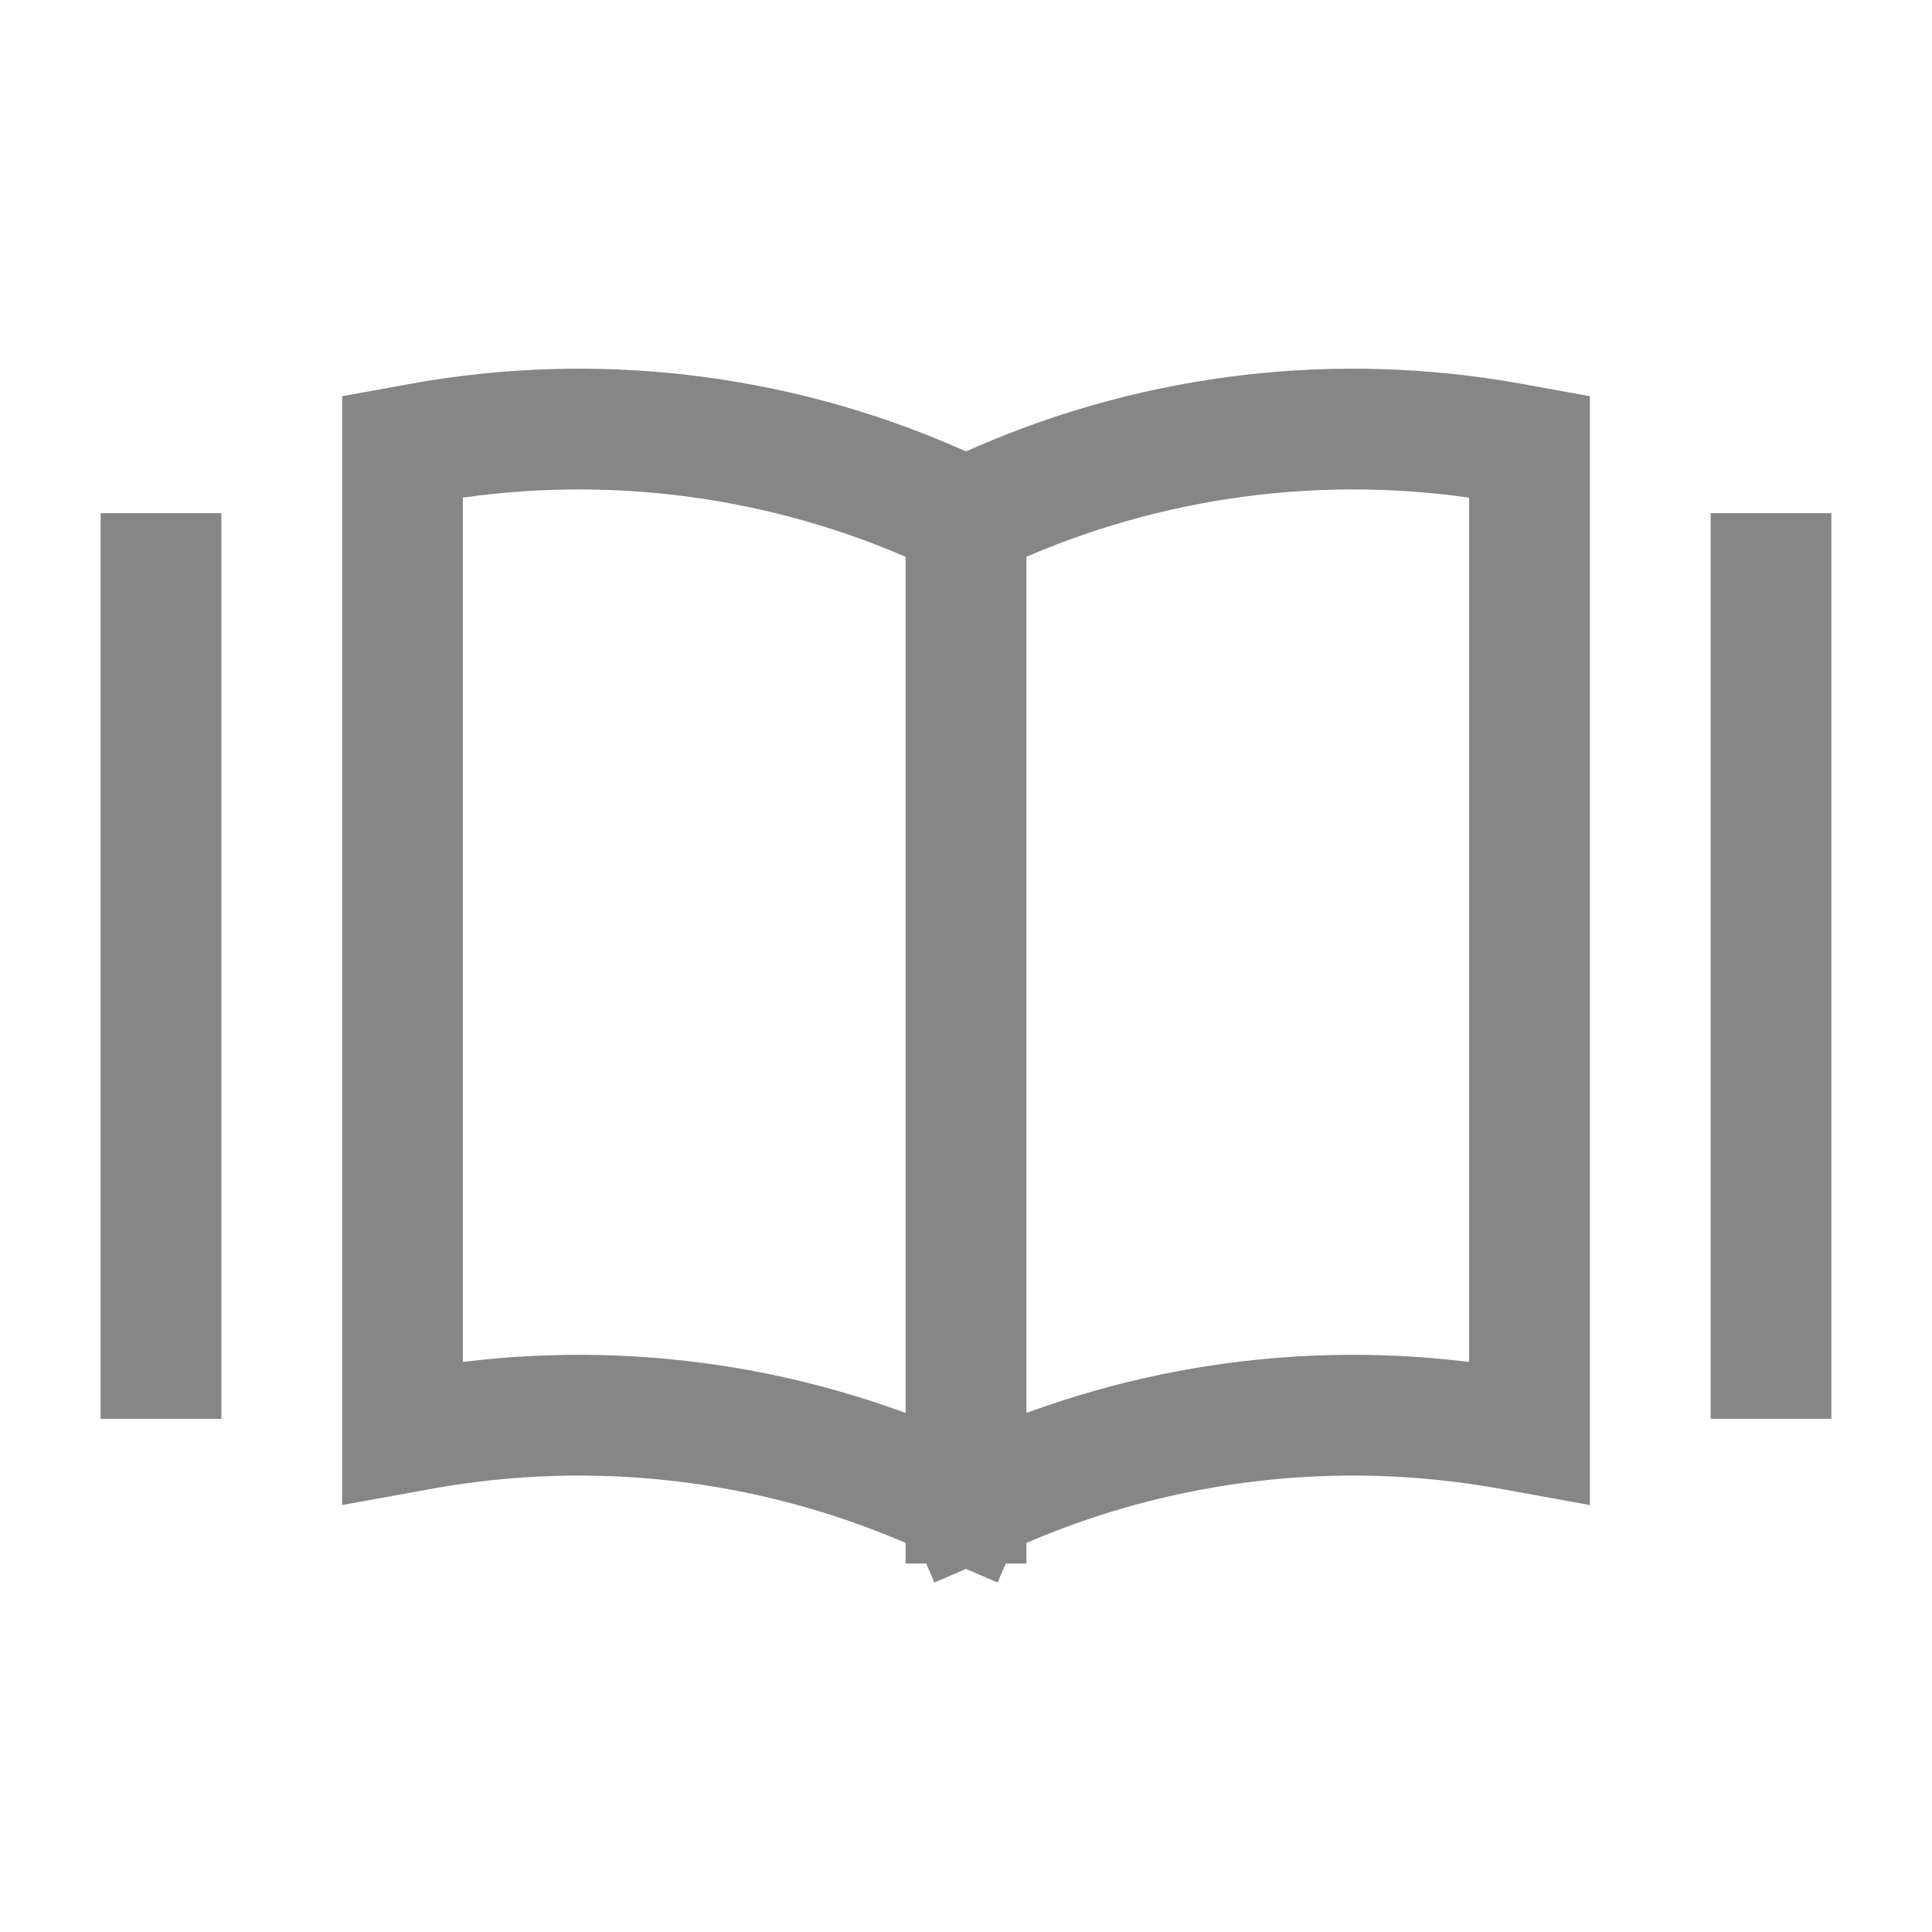
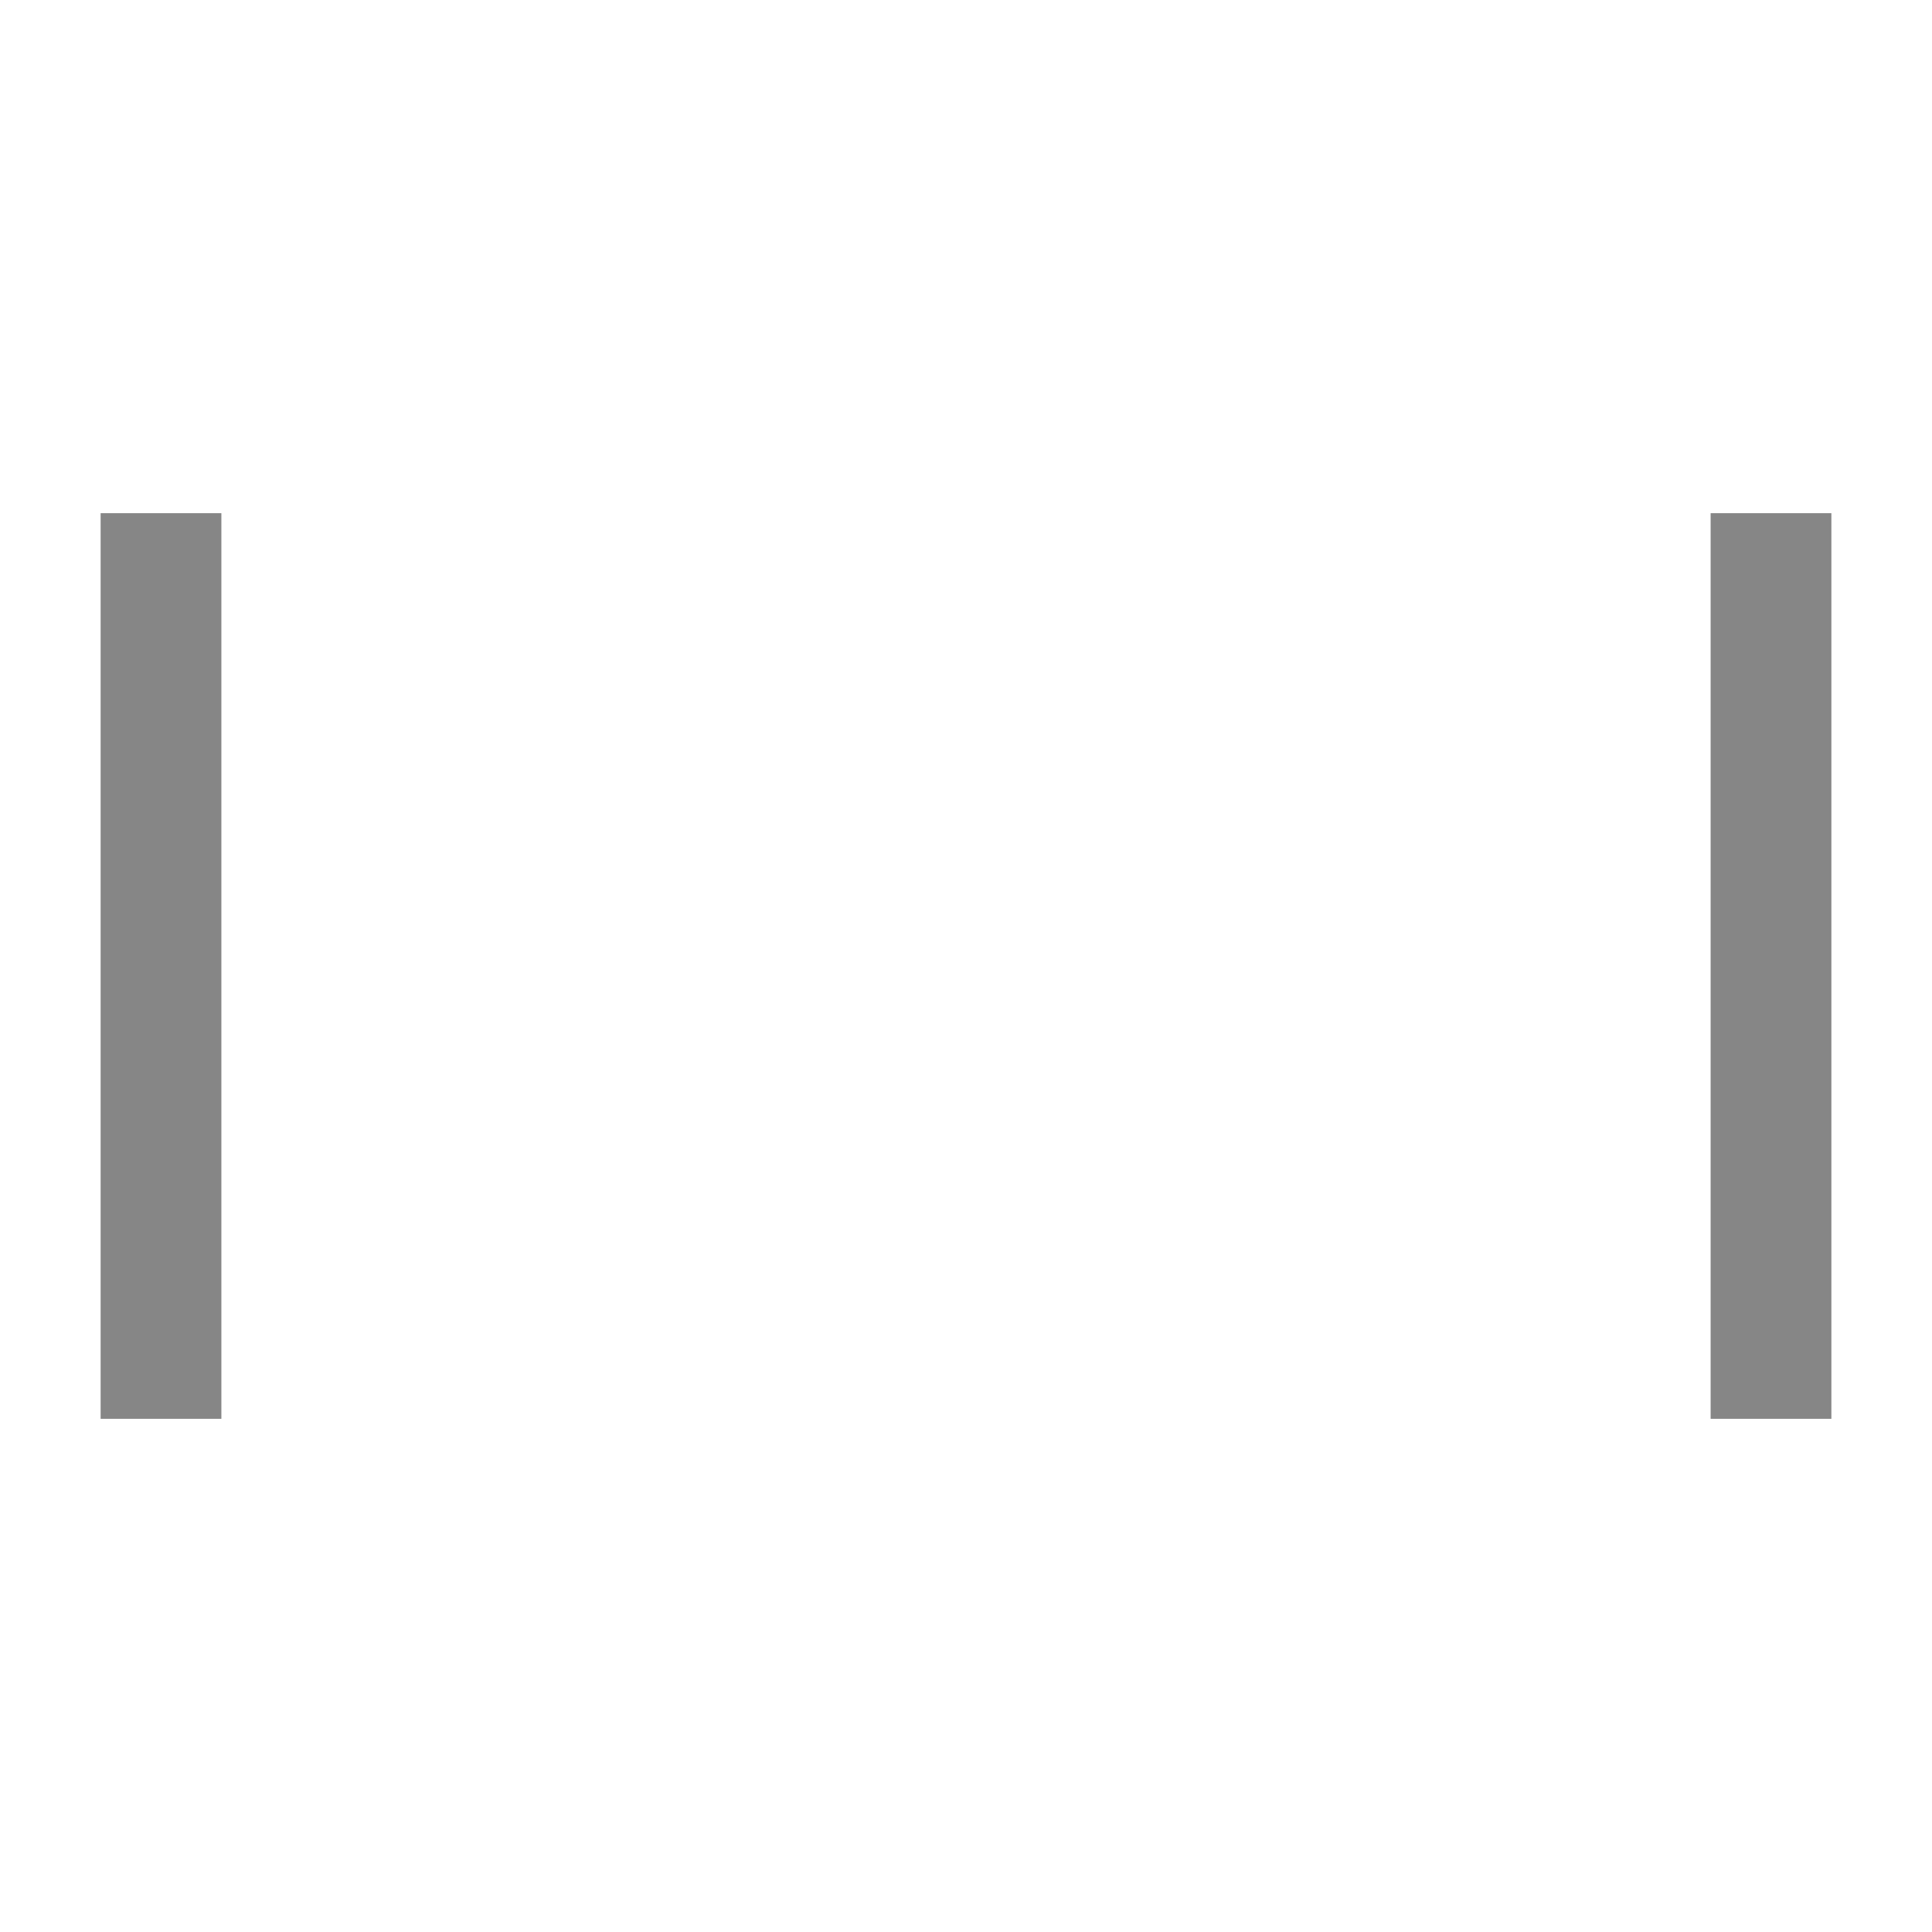
<svg xmlns="http://www.w3.org/2000/svg" width="24" height="24" viewBox="0 0 24 24" fill="none">
-   <path d="M12 6.423V18.673M12 6.423L12.474 6.219C14.448 5.373 16.627 5.124 18.741 5.501L19 5.548V17.798L18.741 17.751C16.627 17.374 14.448 17.623 12.474 18.469L12 18.673M12 6.423L11.526 6.219C9.552 5.373 7.373 5.124 5.259 5.501L5 5.548V17.798L5.259 17.751C7.373 17.374 9.552 17.623 11.526 18.469L12 18.673" stroke="#868686" stroke-width="1.5" stroke-linecap="square" />
  <path d="M22 7.125V16.875M2 16.875V7.125" stroke="#868686" stroke-width="1.5" stroke-linecap="square" />
</svg>